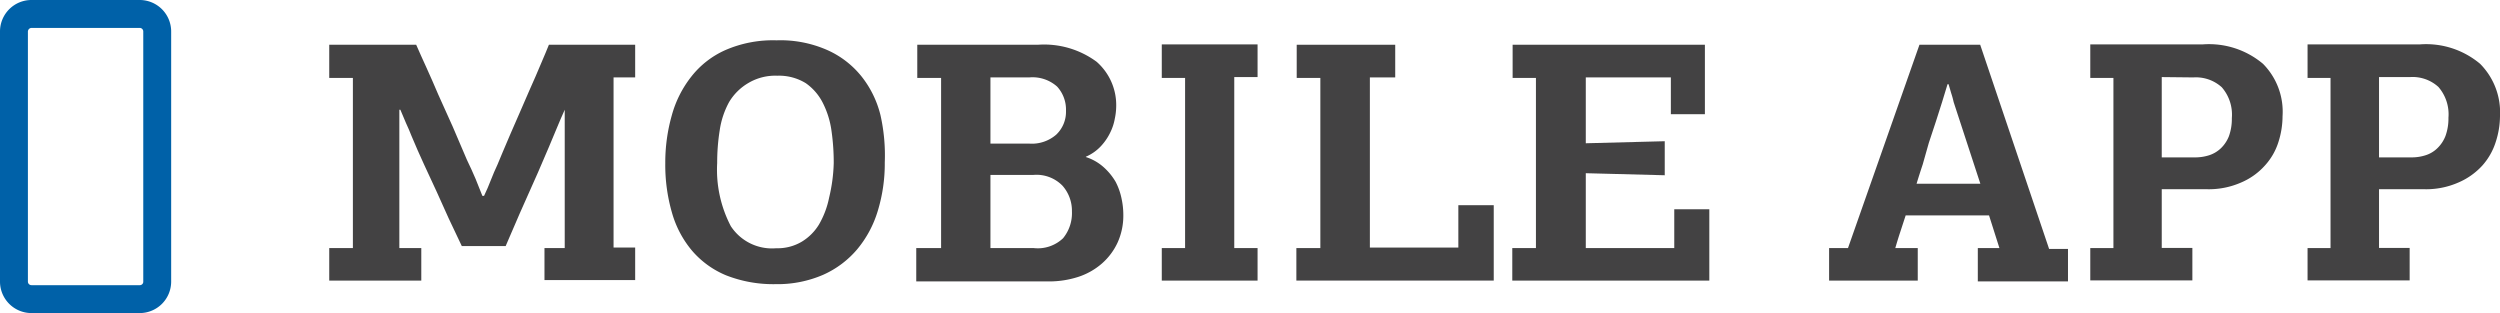
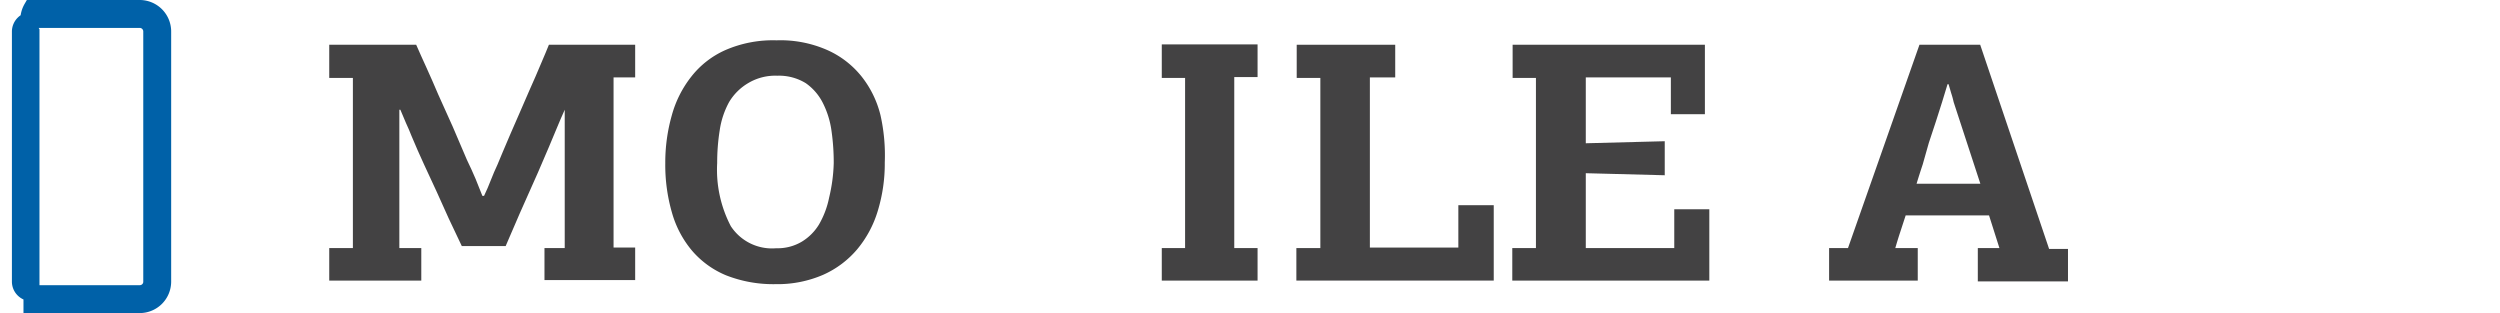
<svg xmlns="http://www.w3.org/2000/svg" viewBox="0 0 146.93 18.4">
  <g id="Layer_2" data-name="Layer 2">
    <g id="Layer_1-2" data-name="Layer 1">
      <path d="M28.45,11.51c.15-.31.28-.62.4-.93s.25-.61.39-.91l.3-.72L30,7.87c.18-.4.36-.82.55-1.26s.38-.88.56-1.29q.39-.87.69-1.59c.2-.47.36-.84.46-1.1h5.07V4.55H36.06v10h1.27v1.91H32V14.58h1.19V6.45h0c-.16.36-.32.72-.47,1.09s-.31.74-.46,1.1-.4.94-.64,1.49-.49,1.1-.73,1.64-.47,1.05-.67,1.53-.38.86-.5,1.16H27.14q-.8-1.65-1.47-3.18c-.46-1-1-2.12-1.48-3.28-.1-.26-.21-.51-.33-.77l-.33-.78h-.06c0,1.37,0,2.72,0,4.07s0,2.7,0,4.06h1.29v1.91H19.35V14.58h1.39v-10H19.35V2.63h5.11c.18.42.39.87.61,1.36s.45,1,.68,1.55l.86,1.91.83,1.94c.19.39.36.77.51,1.12l.4,1Z" fill="#434243" />
      <path d="M52,9.55a9.51,9.51,0,0,1-.41,2.84,6.38,6.38,0,0,1-1.21,2.26,5.6,5.6,0,0,1-2,1.5,6.74,6.74,0,0,1-2.79.55,7.58,7.58,0,0,1-2.92-.52,5.31,5.31,0,0,1-2-1.45,6,6,0,0,1-1.18-2.24,10.07,10.07,0,0,1-.39-2.9,10.13,10.13,0,0,1,.38-2.8,6.4,6.4,0,0,1,1.16-2.3,5.24,5.24,0,0,1,2-1.55,7,7,0,0,1,3-.57,6.82,6.82,0,0,1,3,.58,5.37,5.37,0,0,1,2,1.55,5.92,5.92,0,0,1,1.11,2.28A10.78,10.78,0,0,1,52,9.55ZM49,9.59a13.14,13.14,0,0,0-.13-1.89,5.15,5.15,0,0,0-.51-1.65,3.14,3.14,0,0,0-1-1.16,3,3,0,0,0-1.68-.44,3.09,3.09,0,0,0-1.7.43A3.19,3.19,0,0,0,42.85,6a4.94,4.94,0,0,0-.55,1.65,12.08,12.08,0,0,0-.15,1.93,7.17,7.17,0,0,0,.8,3.71,2.89,2.89,0,0,0,2.67,1.3,2.78,2.78,0,0,0,1.51-.39,3,3,0,0,0,1-1,5.16,5.16,0,0,0,.6-1.59A9.67,9.67,0,0,0,49,9.59Z" fill="#434243" />
-       <path d="M63.82,9.23a2.88,2.88,0,0,1,1.07.62,3.54,3.54,0,0,1,.68.84,3.76,3.76,0,0,1,.35,1,4.49,4.49,0,0,1,.1.94,3.83,3.83,0,0,1-.33,1.61,3.69,3.69,0,0,1-.92,1.24,4,4,0,0,1-1.39.79,5.55,5.55,0,0,1-1.76.27H53.85V14.58h1.46v-10h-1.4V2.63H61a5.2,5.2,0,0,1,3.45,1A3.38,3.38,0,0,1,65.6,6.3a3.56,3.56,0,0,1-.08.67,3,3,0,0,1-.26.8,3.22,3.22,0,0,1-.53.79,2.62,2.62,0,0,1-.91.65ZM58.21,4.55V8.44h2.28a2.18,2.18,0,0,0,1.59-.53,1.85,1.85,0,0,0,.57-1.4,2,2,0,0,0-.52-1.42,2.17,2.17,0,0,0-1.64-.54Zm0,5.73v4.3h2.54A2.15,2.15,0,0,0,62.48,14,2.33,2.33,0,0,0,63,12.43a2.23,2.23,0,0,0-.55-1.51,2.13,2.13,0,0,0-1.71-.64Z" fill="#434243" />
      <path d="M68.28,16.49V14.58h1.37v-10H68.28V2.61h5.63V4.53H72.54V14.58h1.37v1.91Z" fill="#434243" />
      <path d="M76.19,16.49V14.58H77.6v-10H76.21V2.63H82V4.55H80.51v10h5.2V12.06h2.08v4.43Z" fill="#434243" />
      <path d="M88.88,16.49V14.58h1.39v-10H88.9V2.63h11.3V6.71h-2V4.55h-5V8.42l4.64-.12v2l-4.64-.12v4.4H98.4V12.3h2.06v4.19Z" fill="#434243" />
      <path d="M117.51,14.58l-.61-1.92H112l-.3.92c-.12.36-.22.69-.31,1h1.32v1.91H107.5V14.58h1.11l4.2-11.95h3.57l4.05,12h1.11v1.91h-5.3V14.58ZM114.82,6a4.84,4.84,0,0,0-.14-.51c-.05-.17-.1-.35-.16-.54h-.06L114.14,6l-.36,1.13-.42,1.27L113,9.67c-.14.42-.26.8-.36,1.13h3.75Z" fill="#434243" />
-       <path d="M134.15,6.83a5,5,0,0,1-.24,1.51,3.68,3.68,0,0,1-.79,1.38,3.93,3.93,0,0,1-1.39,1,4.73,4.73,0,0,1-2.06.4h-2.62v3.45h1.8v1.91h-6V14.58h1.36v-10h-1.36V2.61h6.6A4.93,4.93,0,0,1,133,3.75,4,4,0,0,1,134.15,6.83Zm-7.1-2.3V9.25H129a2.7,2.7,0,0,0,.85-.13,1.81,1.81,0,0,0,.69-.42A2,2,0,0,0,131,8a3,3,0,0,0,.17-1.06,2.45,2.45,0,0,0-.59-1.81,2.26,2.26,0,0,0-1.67-.58Z" fill="#434243" />
-       <path d="M146.93,6.83a5,5,0,0,1-.25,1.51,3.79,3.79,0,0,1-.78,1.38,4.07,4.07,0,0,1-1.4,1,4.71,4.71,0,0,1-2.05.4h-2.63v3.45h1.8v1.91h-6V14.58h1.35v-10h-1.35V2.61h6.59a4.93,4.93,0,0,1,3.55,1.14A4.05,4.05,0,0,1,146.93,6.83Zm-7.11-2.3V9.25h1.9a2.65,2.65,0,0,0,.85-.13,1.74,1.74,0,0,0,.69-.42,2,2,0,0,0,.47-.72,3,3,0,0,0,.17-1.06,2.45,2.45,0,0,0-.59-1.81,2.25,2.25,0,0,0-1.67-.58Z" fill="#434243" />
-       <path d="M8.21,17.93H1.85A1.38,1.38,0,0,1,.47,16.55V1.85A1.38,1.38,0,0,1,1.85.47H8.21A1.38,1.38,0,0,1,9.59,1.85v14.7A1.38,1.38,0,0,1,8.21,17.93ZM1.85,1.17a.69.69,0,0,0-.68.68v14.7a.68.68,0,0,0,.68.68H8.21a.67.67,0,0,0,.68-.68V1.85a.68.68,0,0,0-.68-.68Z" fill="#0061a8" stroke="#0061a8" stroke-miterlimit="10" stroke-width="0.94" />
+       <path d="M8.21,17.93H1.85V1.85A1.38,1.38,0,0,1,1.85.47H8.21A1.38,1.38,0,0,1,9.59,1.85v14.7A1.38,1.38,0,0,1,8.21,17.93ZM1.85,1.17a.69.69,0,0,0-.68.68v14.7a.68.68,0,0,0,.68.68H8.21a.67.67,0,0,0,.68-.68V1.85a.68.68,0,0,0-.68-.68Z" fill="#0061a8" stroke="#0061a8" stroke-miterlimit="10" stroke-width="0.94" />
    </g>
  </g>
</svg>